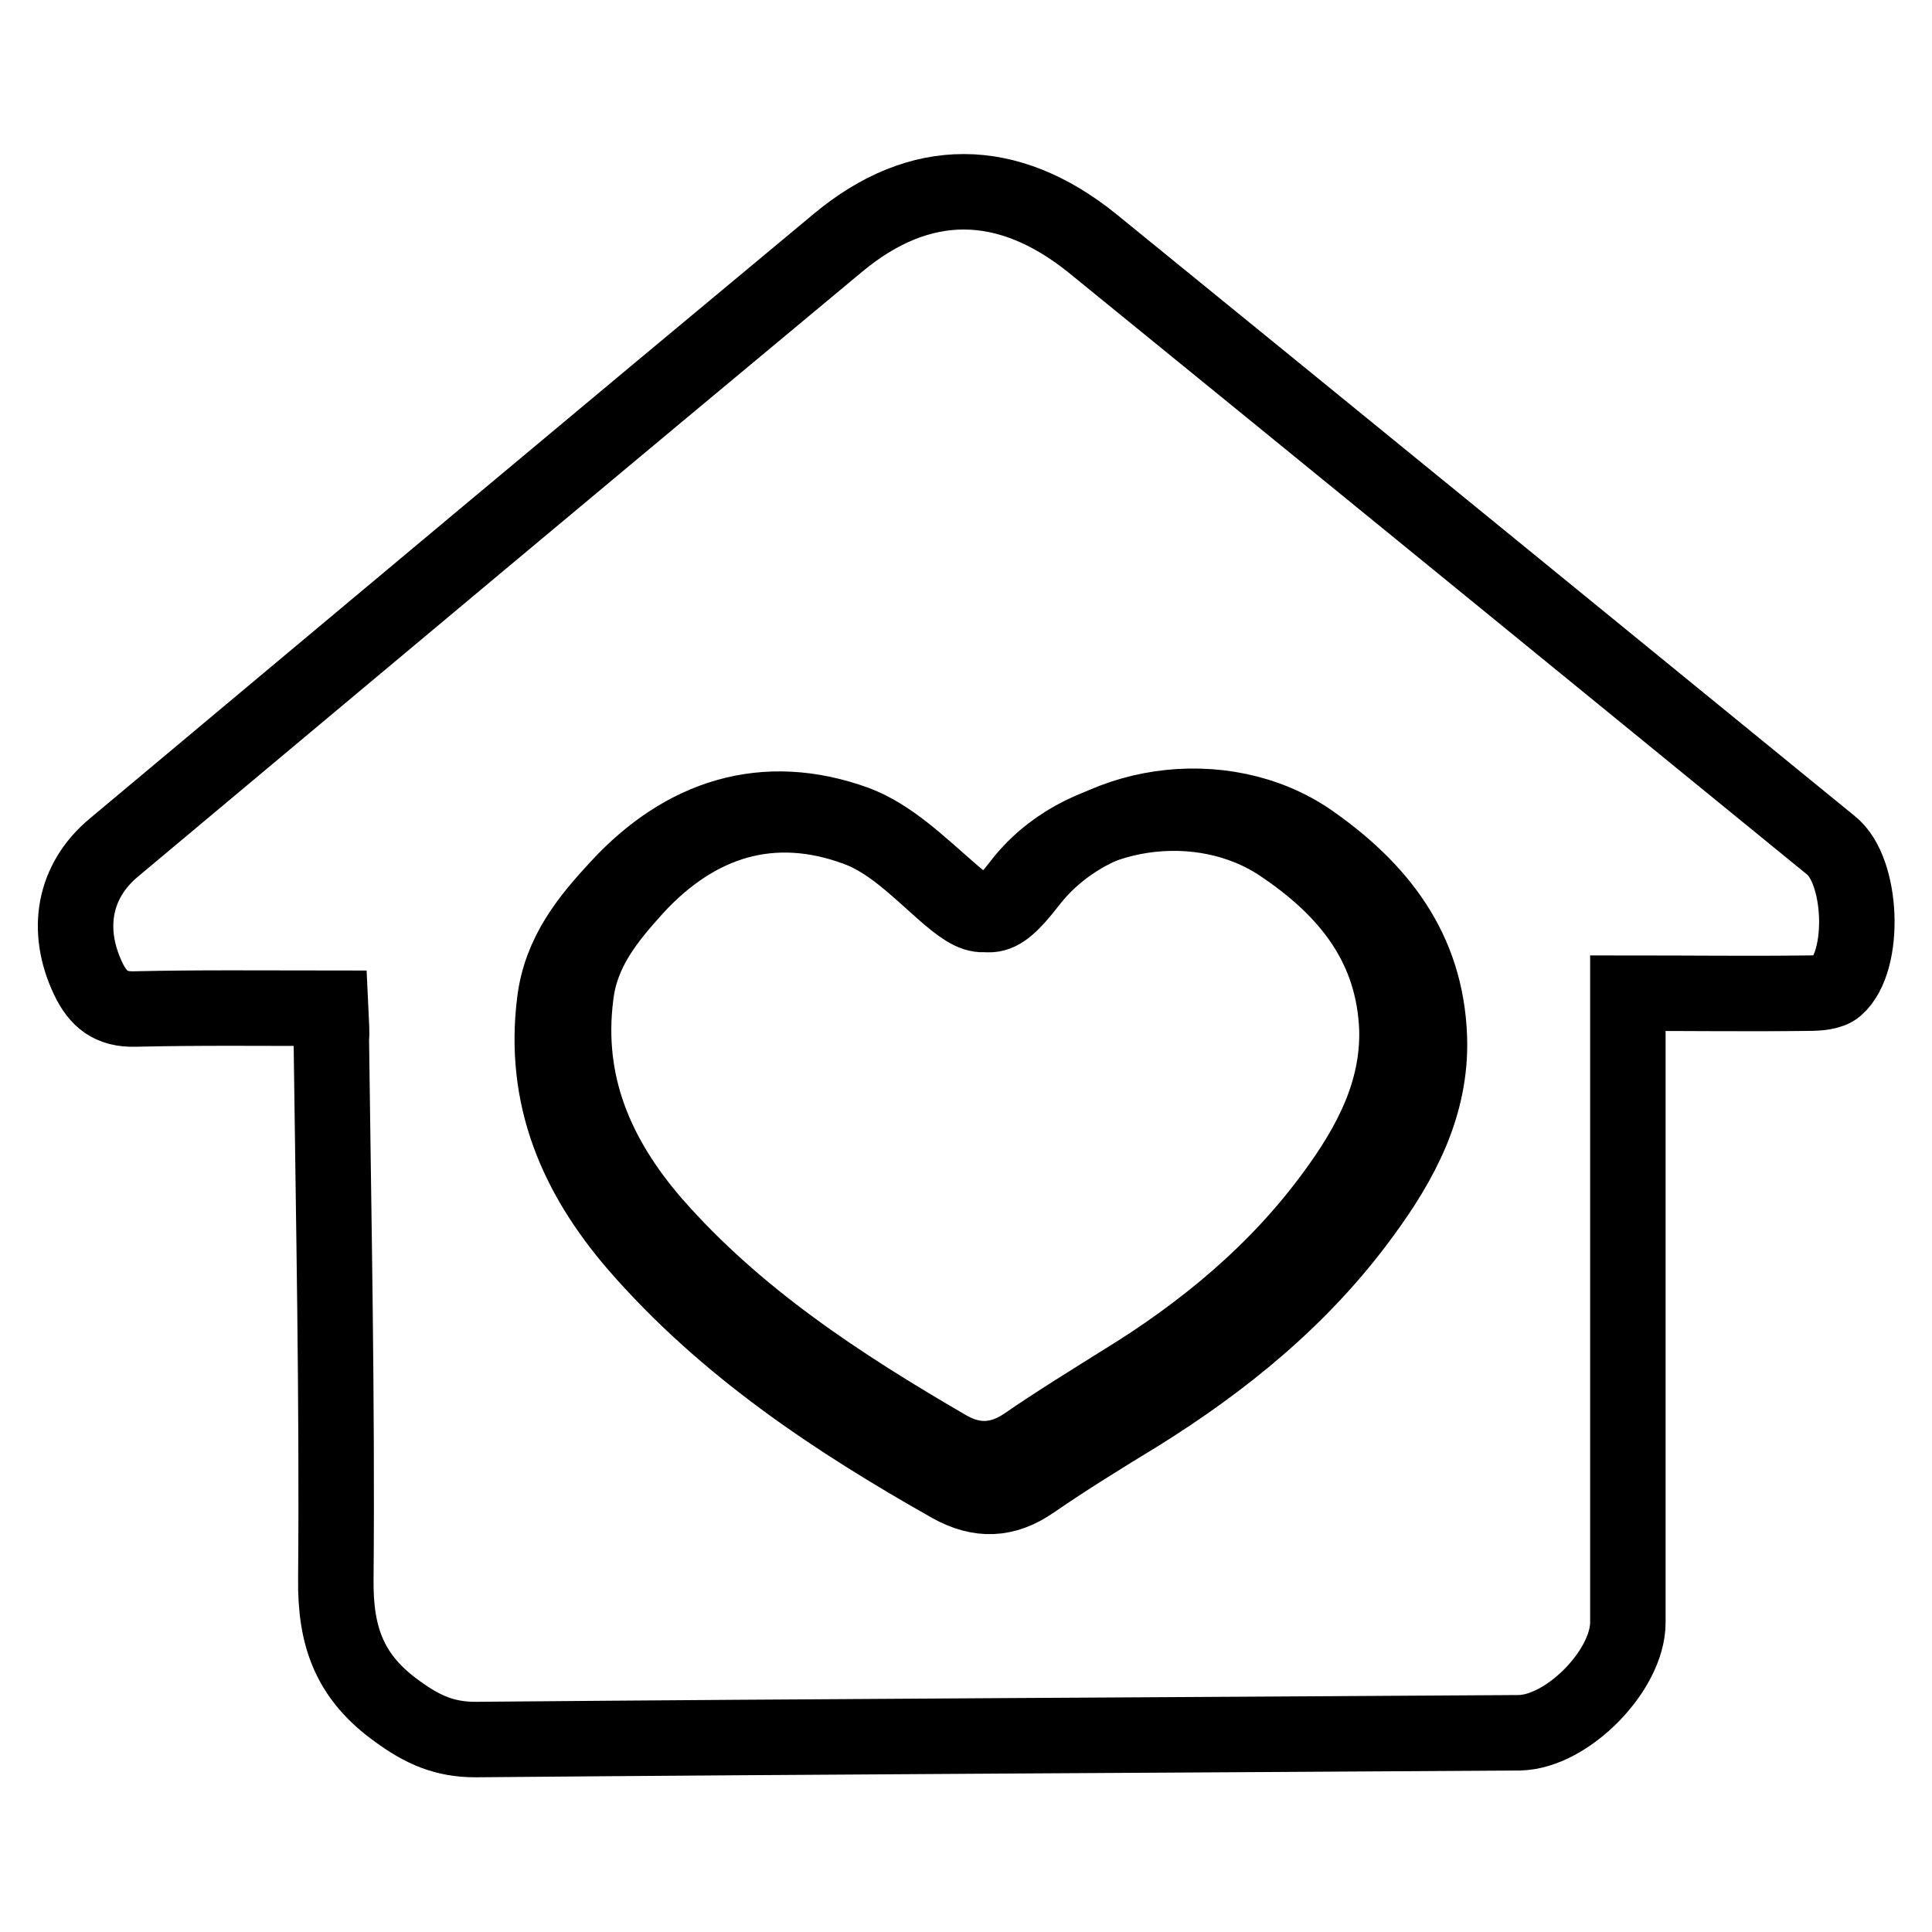
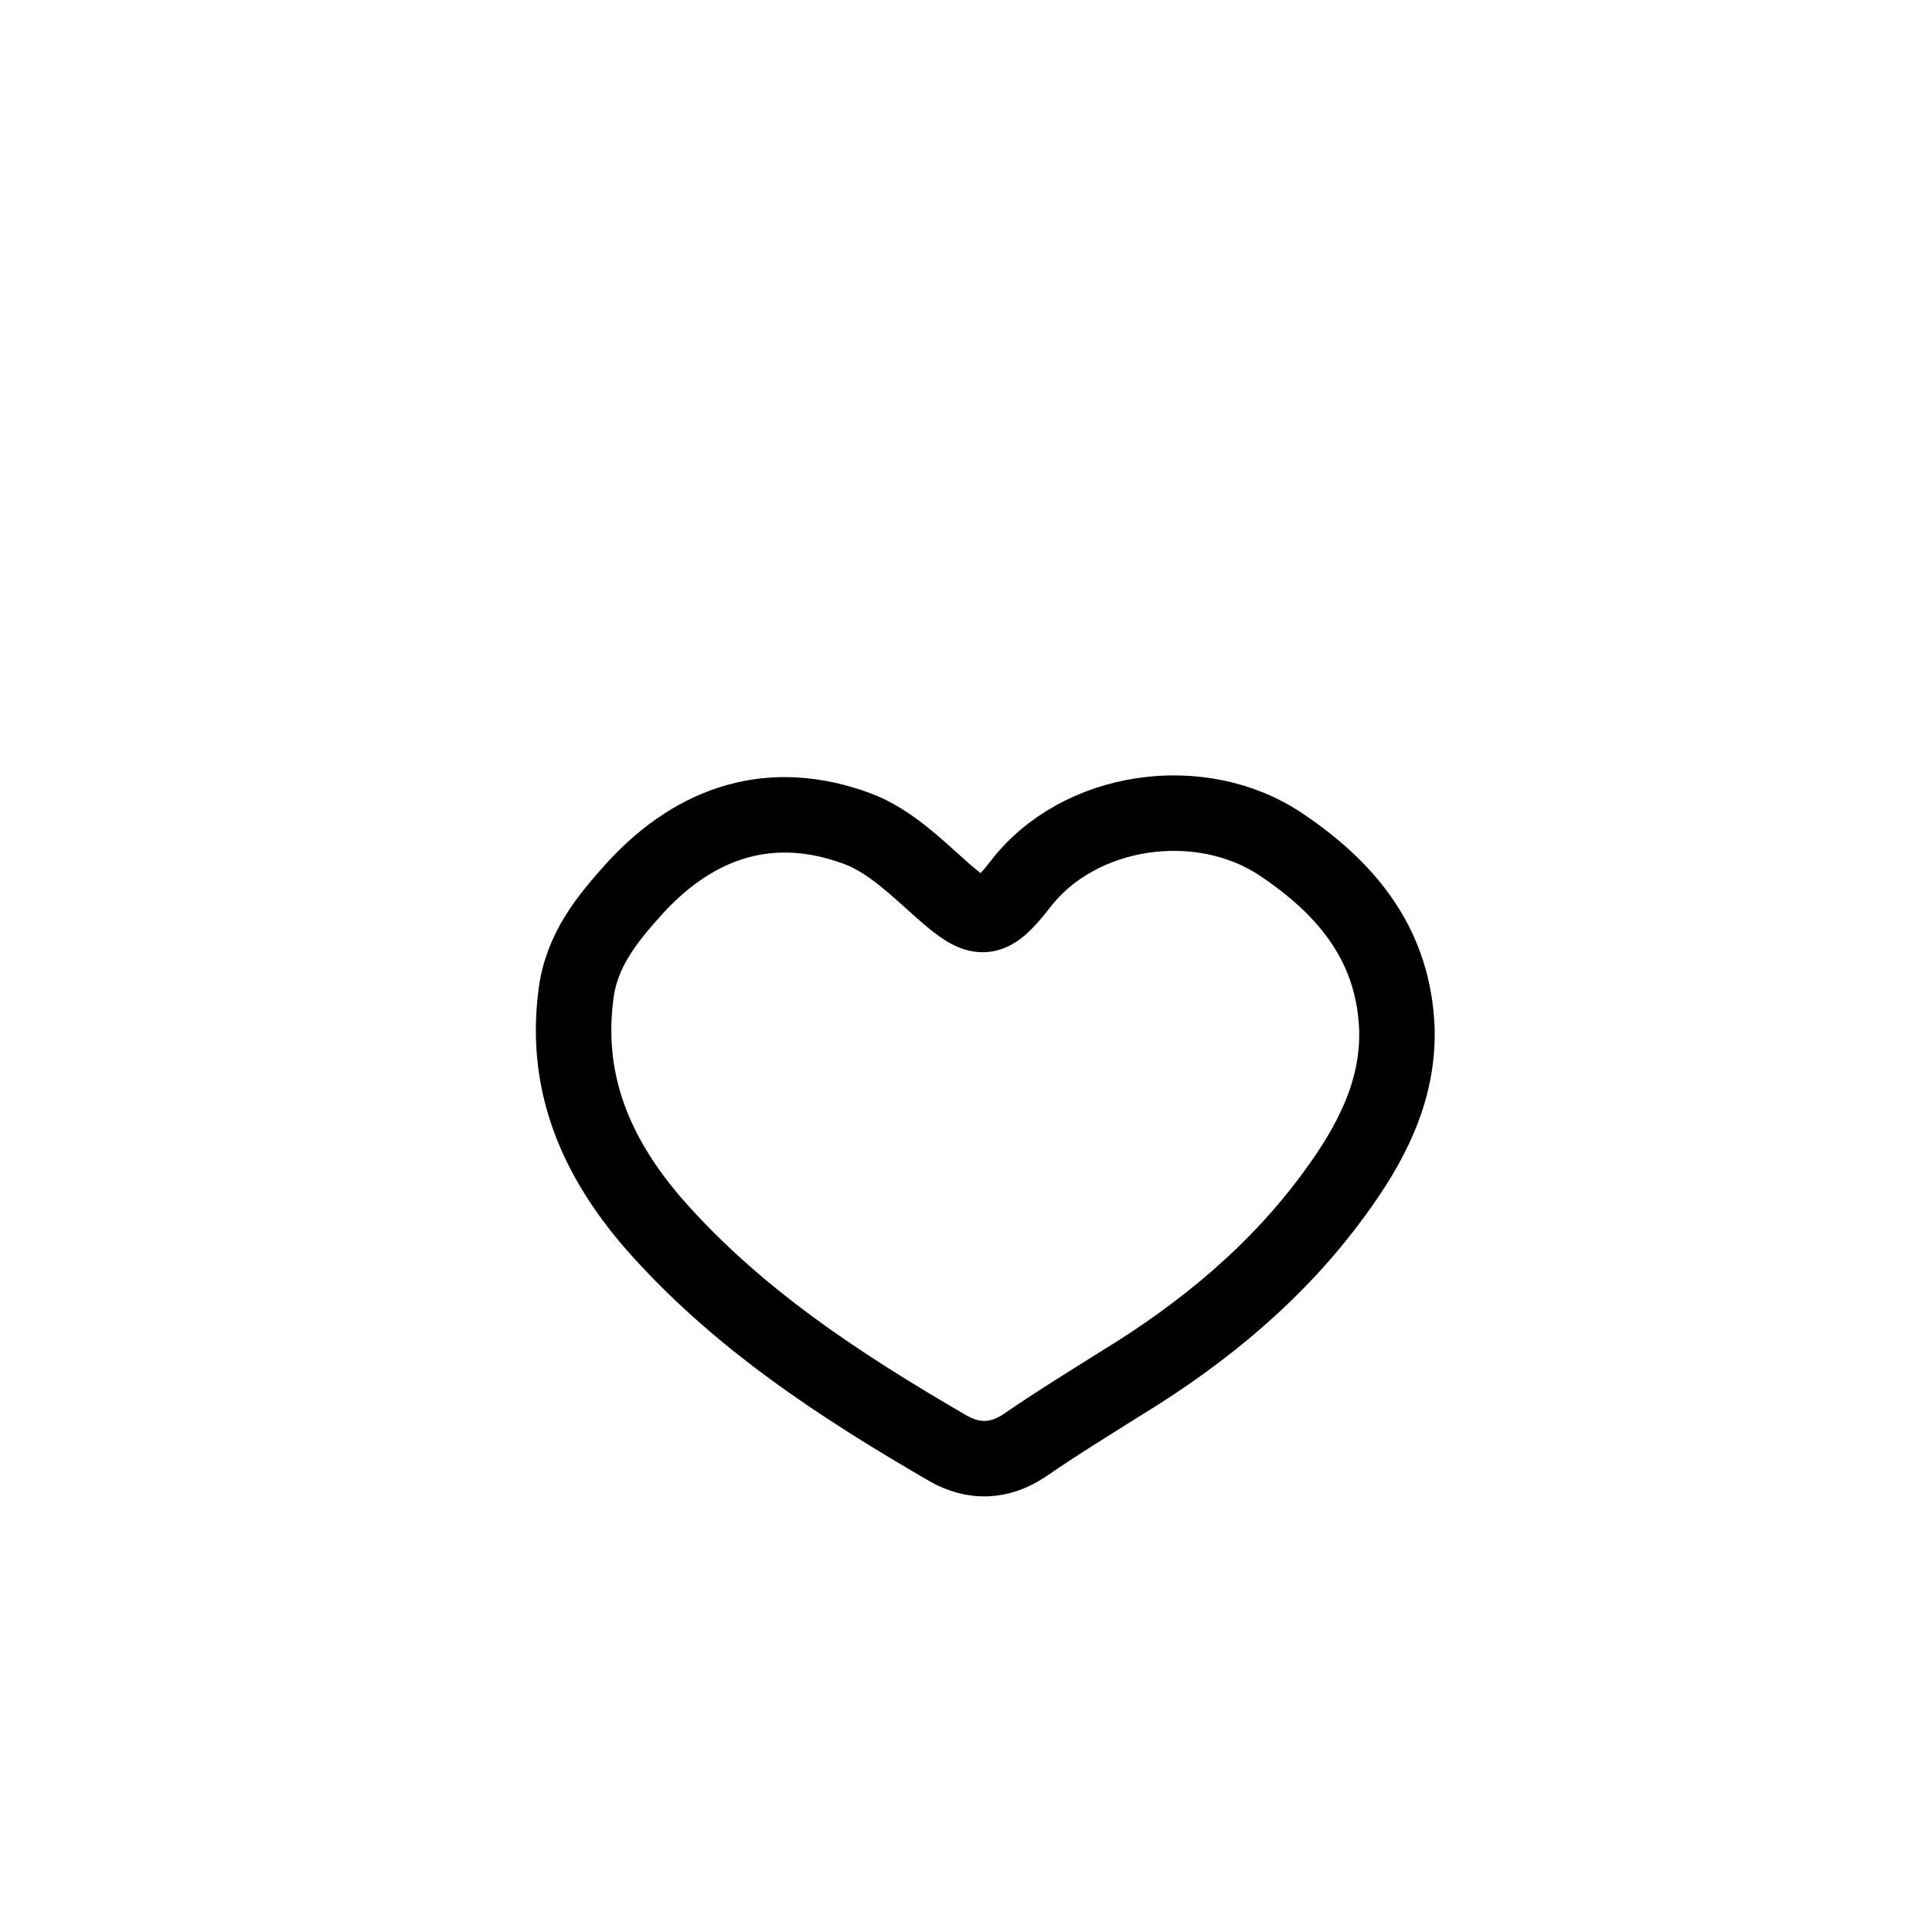
<svg xmlns="http://www.w3.org/2000/svg" version="1.1" x="0px" y="0px" viewBox="0 0 256 256" enable-background="new 0 0 256 256" xml:space="preserve">
  <g>
    <g>
-       <path stroke-width="10" fill-opacity="0" stroke="#000000" d="M43.8,133.6c-8.8,0-17.3-0.1-25.9,0.1c-3.2,0.1-4.9-1.3-6.2-4c-3.1-6.5-1.9-13,3.4-17.4C47,85.6,79,58.8,111,32.2c10.9-9.1,22.5-9,33.7,0c32.7,26.6,65.3,53.2,97.9,79.8c4.2,3.3,4.7,15.3,0.7,18.8c-0.8,0.7-2.4,0.8-3.7,0.8c-7.8,0.1-15.7,0-23.9,0c0,1.9,0,3.5,0,5.1c0,26.1,0,52.2,0,78.3c0,6.3-8,14.5-14.4,14.6c-46.1,0.3-92.2,0.5-138.3,0.9c-4.1,0-7-1.3-10.3-3.7c-6.3-4.5-8.3-9.8-8.2-17.6c0.2-23.8-0.3-47.7-0.6-71.6C44,136.8,43.9,135.8,43.8,133.6z M189.4,137.5c-0.4-11.7-6.7-19.7-15.9-26.1c-11.4-7.8-28.8-5.4-37.2,5.6c-4.3,5.5-5.6,5.4-10.8,0.8c-3.8-3.3-7.6-7-12.1-8.7c-12.1-4.4-22.8-0.9-31.4,8.4c-4,4.3-7.7,8.8-8.5,15.2c-1.6,12.7,2.9,23,10.8,32.2c11.7,13.5,26.3,23.2,41.7,31.9c3.8,2.1,7.2,2,10.8-0.5c4.5-3.1,9.2-6,13.8-8.8c11.6-7.2,22-15.7,30-26.7C185.6,154,189.7,146.5,189.4,137.5z" />
      <path stroke-width="10" fill-opacity="0" stroke="#000000" d="M185.1,136.4c0.2,8.4-3.6,15.4-8.3,21.8c-7.5,10.3-17.3,18.4-28.1,25c-4.3,2.7-8.7,5.4-12.9,8.3c-3.3,2.2-6.7,2.4-10.2,0.4c-14.3-8.3-28.1-17.3-39.1-29.9c-7.4-8.6-11.7-18.3-10.2-30.1c0.7-6,4.2-10.2,7.9-14.3c8.1-8.8,18.1-12,29.4-7.8c4.3,1.6,7.8,5.1,11.3,8.2c4.9,4.3,6.2,4.4,10.2-0.7c7.8-10.3,24.1-12.6,34.8-5.3C178.8,118,184.7,125.5,185.1,136.4z" />
    </g>
  </g>
</svg>